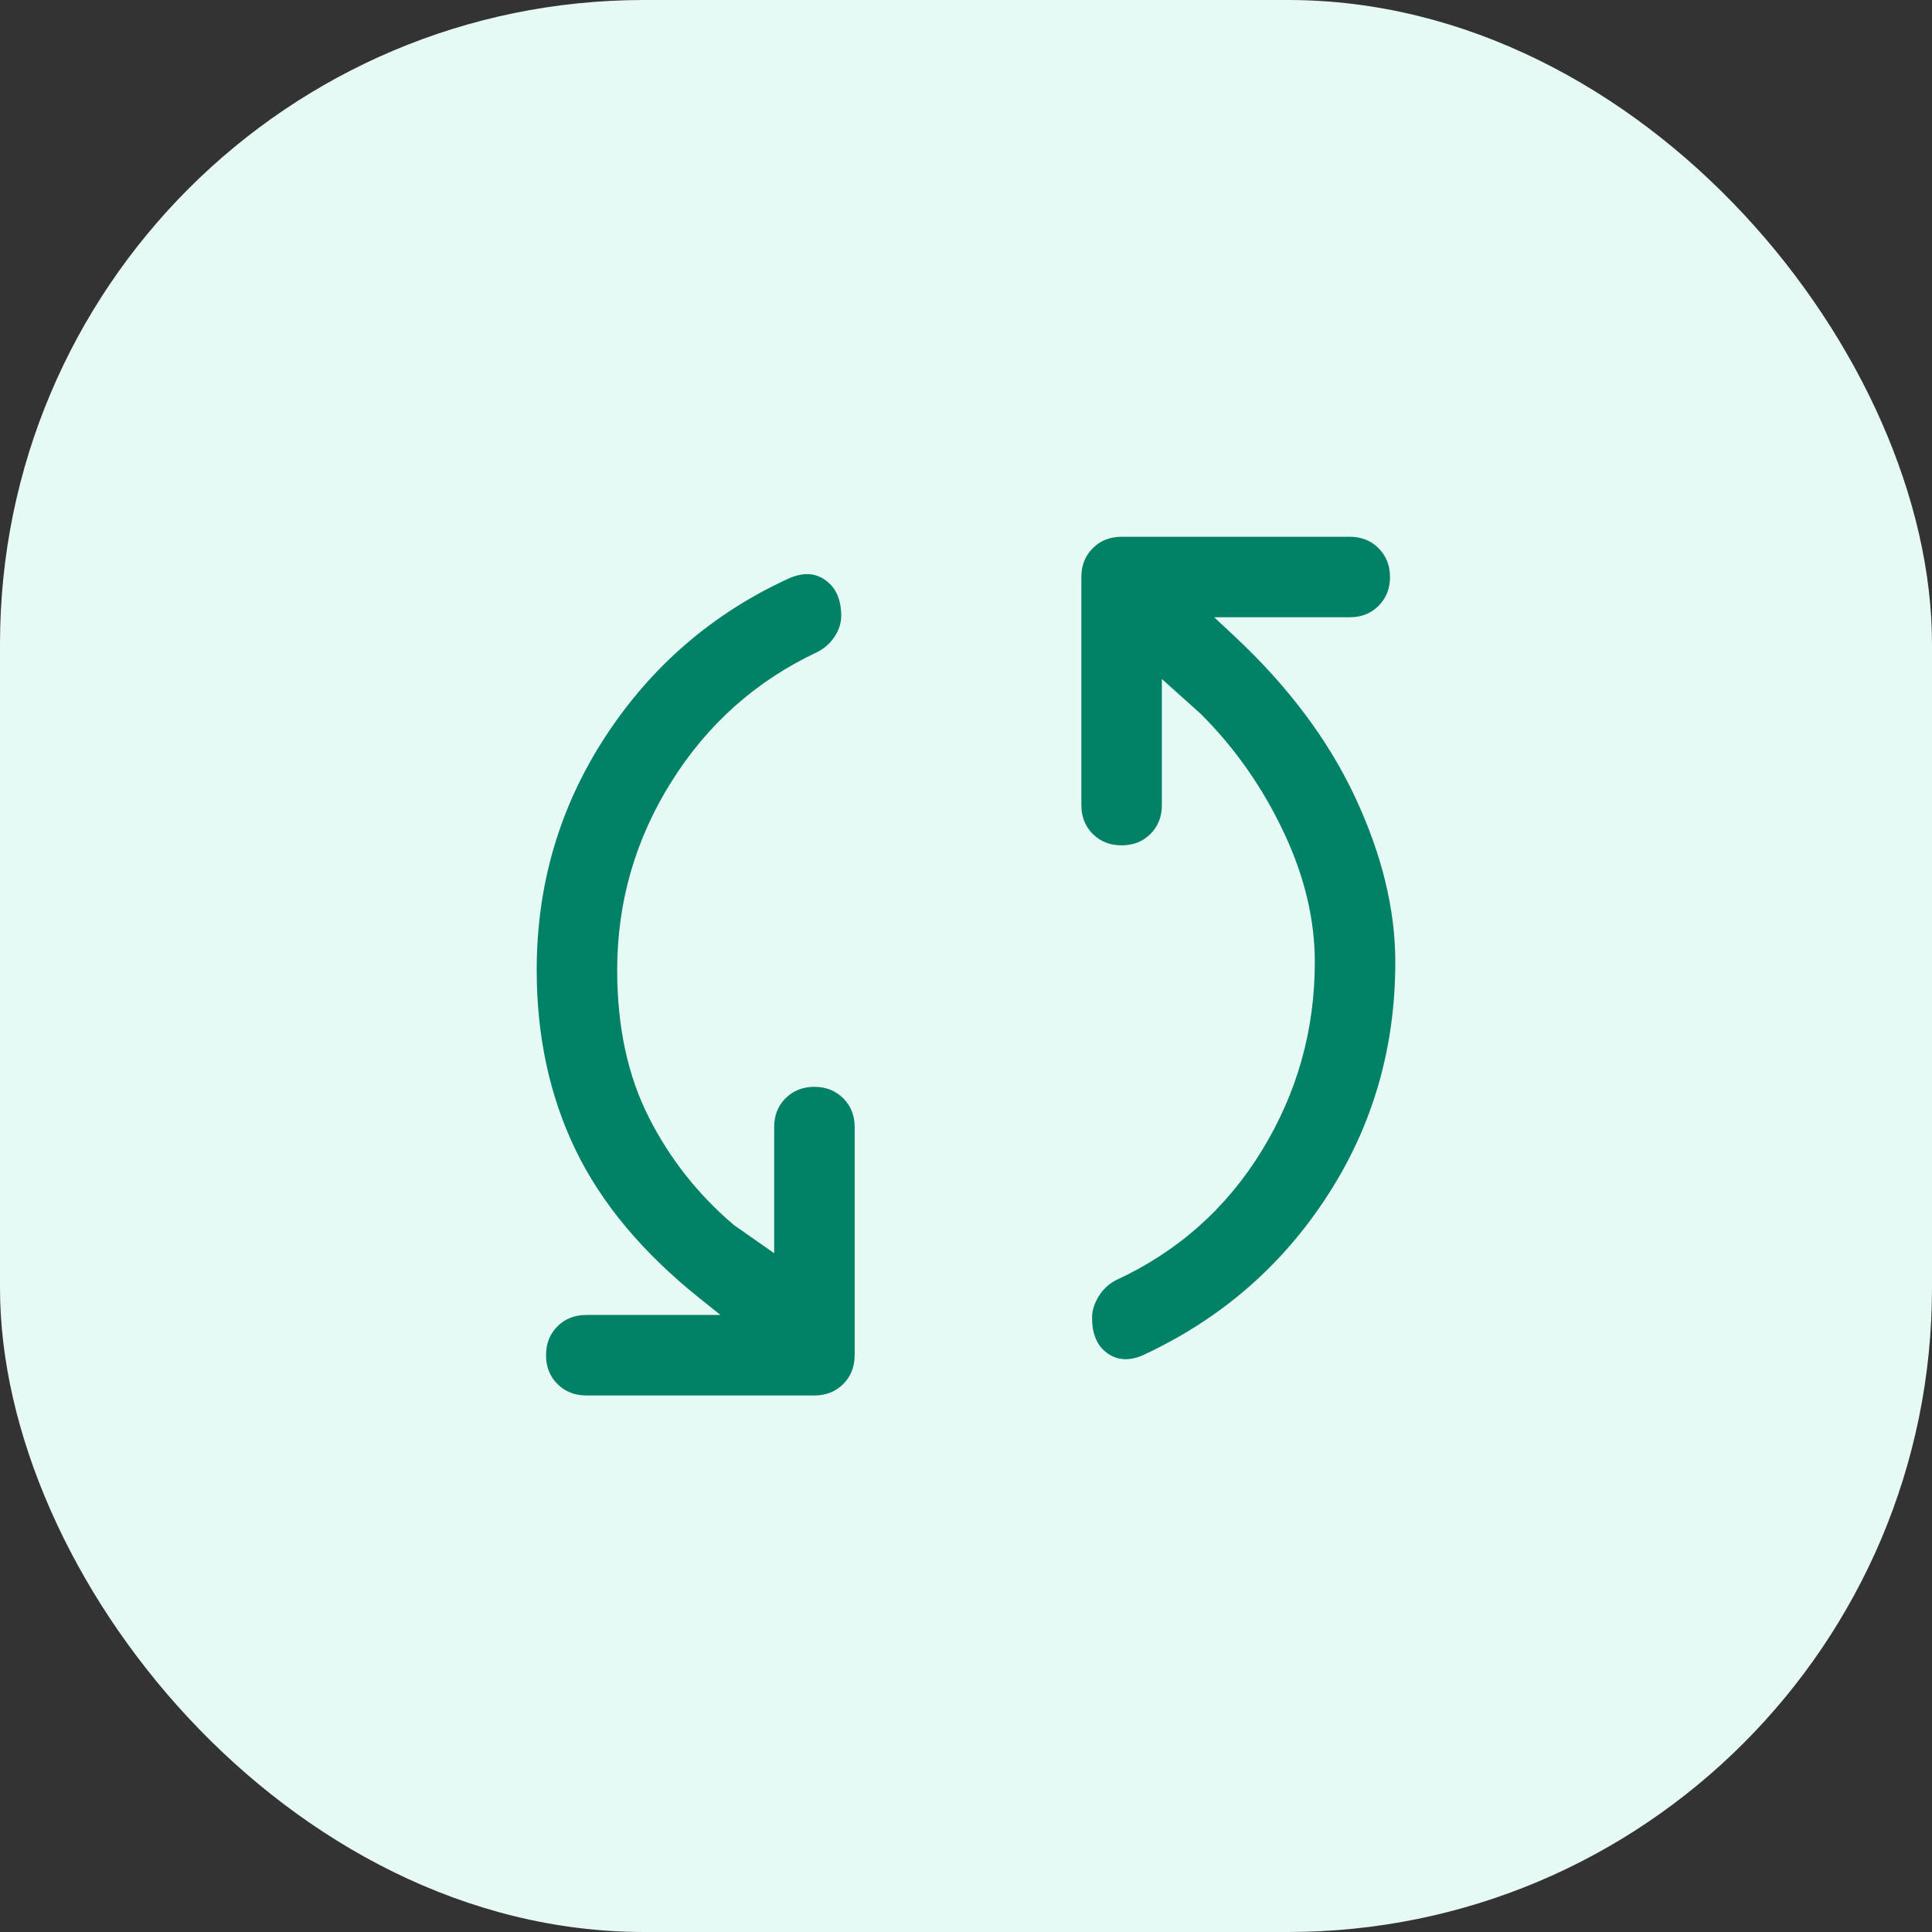
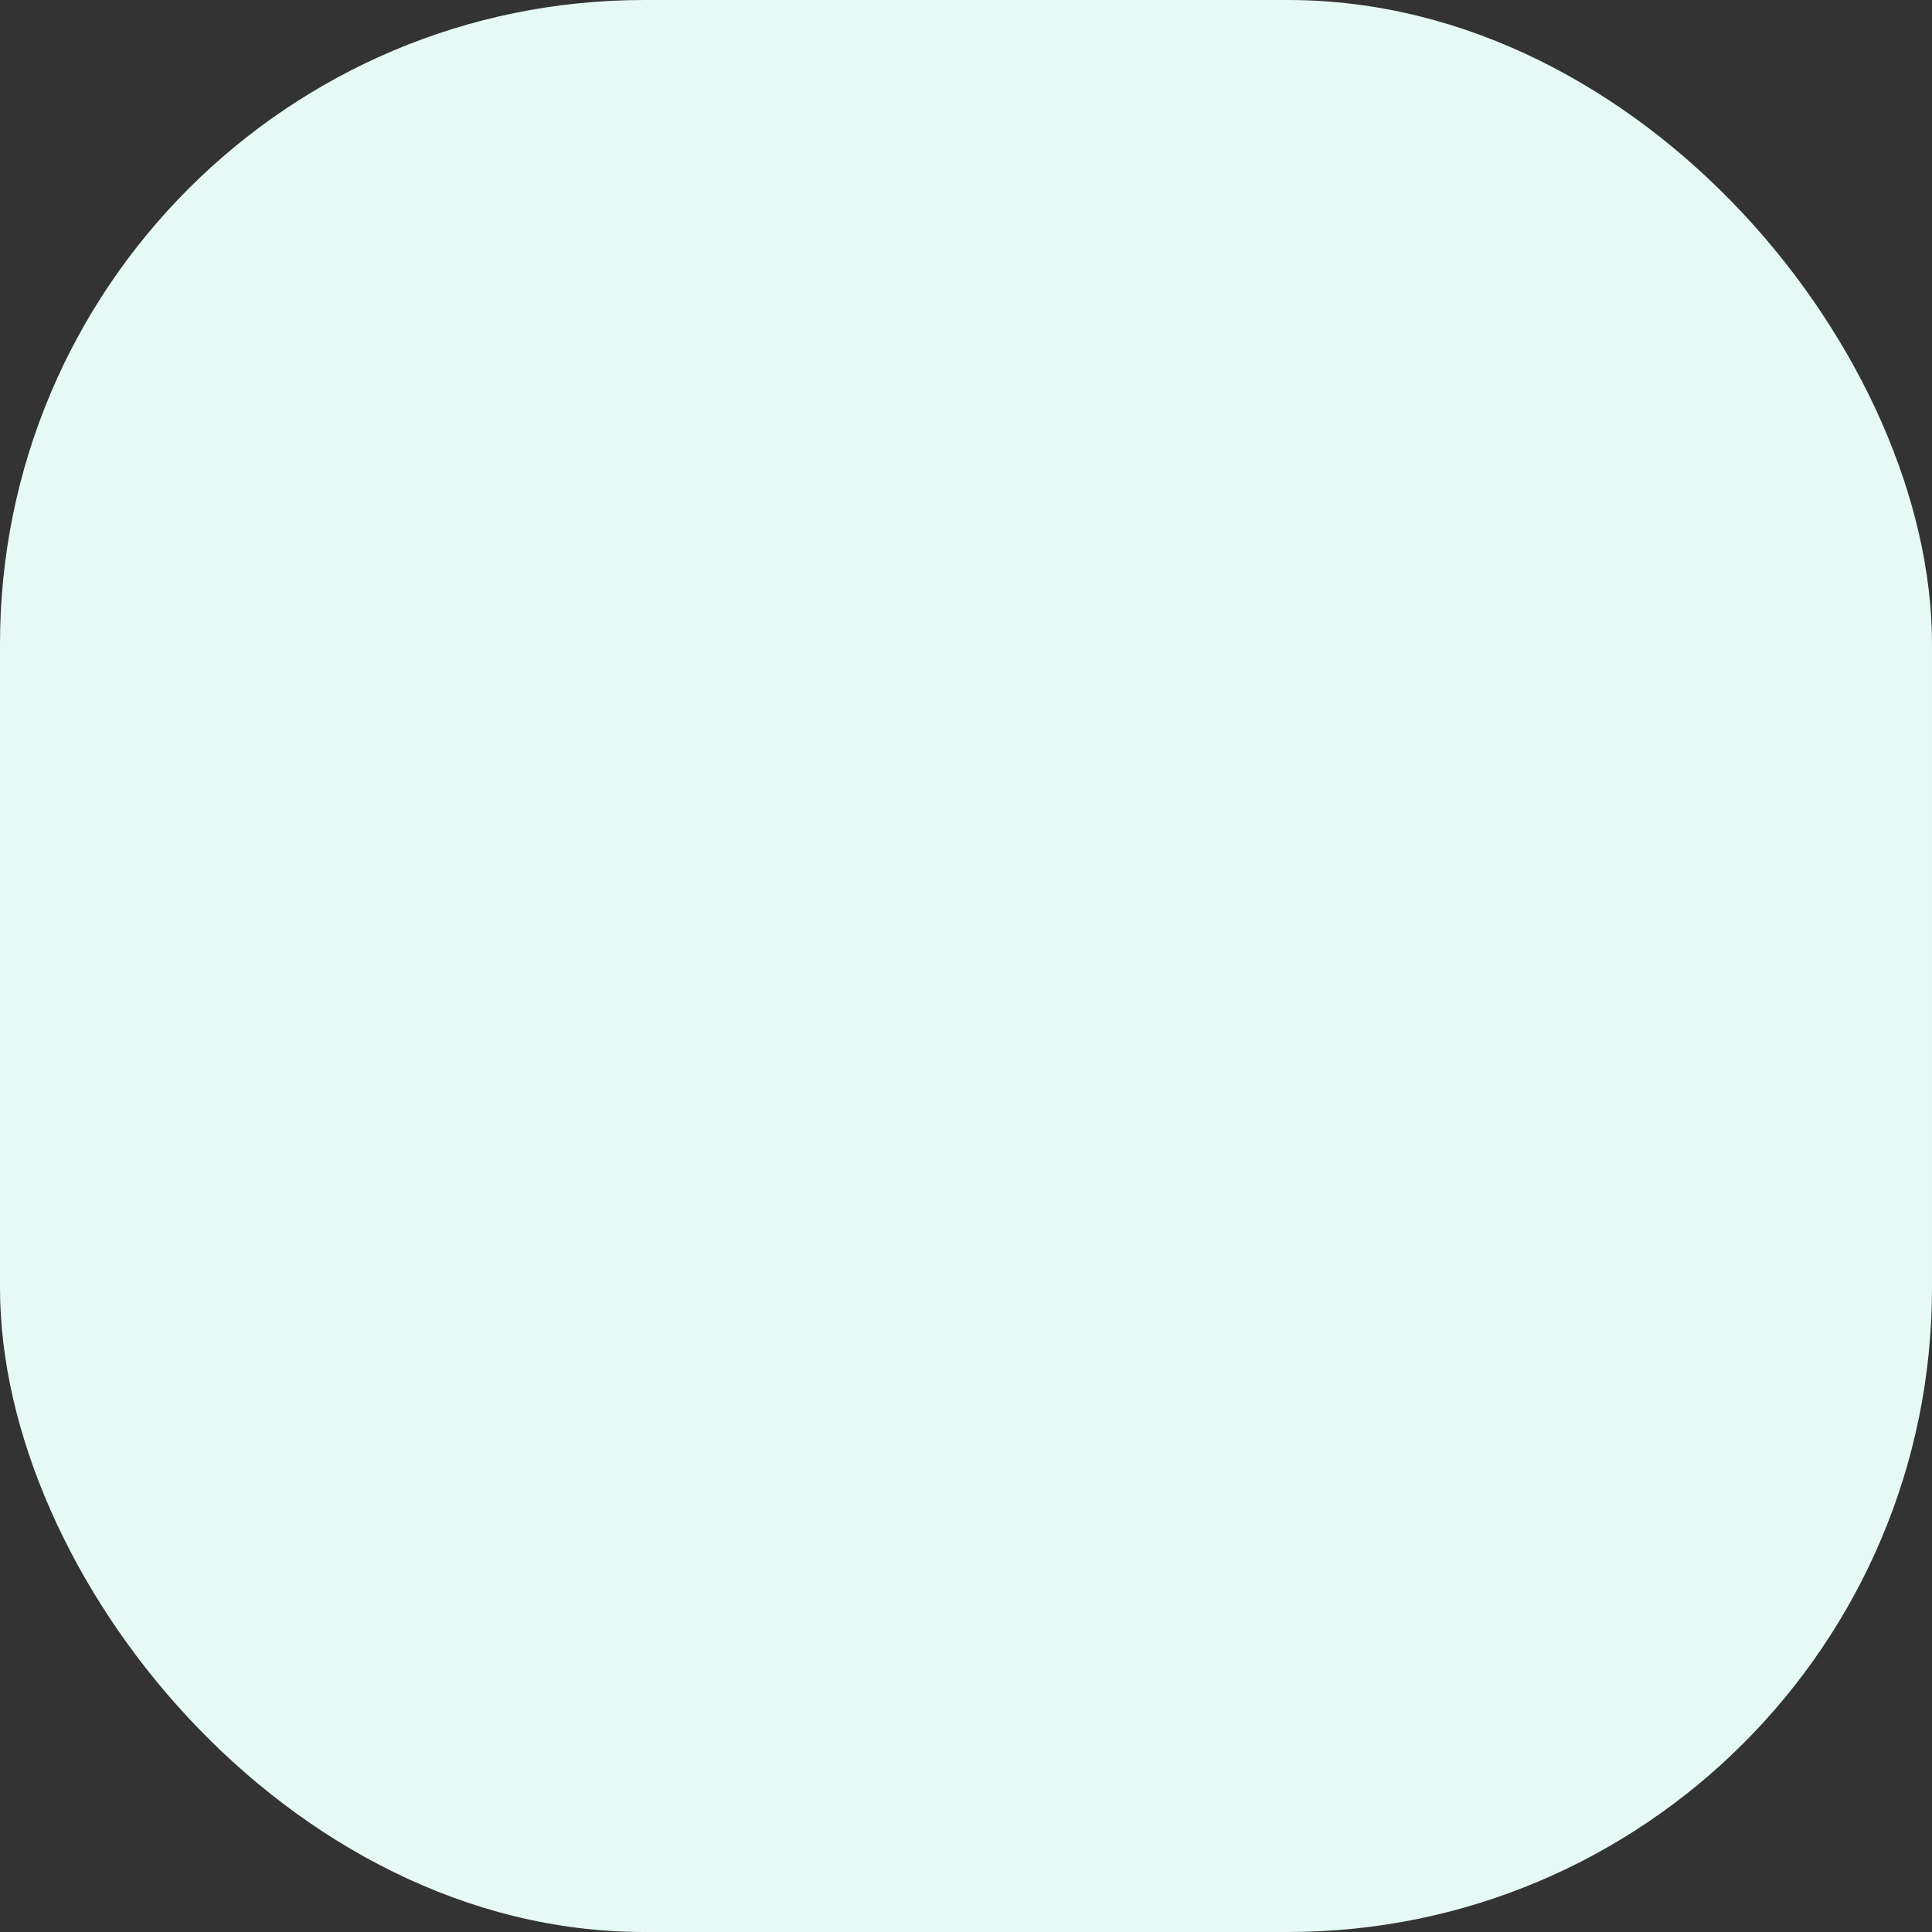
<svg xmlns="http://www.w3.org/2000/svg" width="24" height="24" viewBox="0 0 24 24" fill="none">
  <rect x="0" y="0" width="24" height="24" fill="#333333" stroke="none" />
  <rect width="24" height="24" rx="8" fill="#E6F9F5" />
-   <path d="M14.233 16.818C14.055 16.907 13.9 16.907 13.767 16.818C13.633 16.729 13.566 16.579 13.566 16.368C13.566 16.279 13.594 16.19 13.65 16.101C13.705 16.012 13.778 15.946 13.867 15.901C14.633 15.546 15.236 15.01 15.675 14.293C16.114 13.576 16.333 12.796 16.333 11.951C16.333 11.418 16.203 10.876 15.941 10.326C15.68 9.776 15.339 9.29 14.916 8.868L14.433 8.435V10.001C14.433 10.146 14.386 10.265 14.291 10.36C14.197 10.454 14.078 10.501 13.933 10.501C13.789 10.501 13.669 10.454 13.575 10.36C13.48 10.265 13.433 10.146 13.433 10.001V7.168C13.433 7.024 13.48 6.904 13.575 6.81C13.669 6.715 13.789 6.668 13.933 6.668H16.767C16.911 6.668 17.03 6.715 17.125 6.81C17.219 6.904 17.267 7.024 17.267 7.168C17.267 7.312 17.219 7.432 17.125 7.526C17.03 7.621 16.911 7.668 16.767 7.668H15.083L15.333 7.901C16 8.524 16.5 9.19 16.833 9.901C17.166 10.612 17.333 11.296 17.333 11.951C17.333 13.018 17.053 13.985 16.491 14.851C15.93 15.718 15.178 16.373 14.233 16.818ZM7.283 17.335C7.139 17.335 7.019 17.287 6.925 17.193C6.83 17.099 6.783 16.979 6.783 16.835C6.783 16.69 6.83 16.571 6.925 16.476C7.019 16.382 7.139 16.335 7.283 16.335H8.95L8.7 16.135C7.989 15.568 7.472 14.951 7.15 14.285C6.828 13.618 6.667 12.873 6.667 12.051C6.667 10.985 6.953 10.015 7.525 9.143C8.097 8.271 8.855 7.618 9.8 7.185C9.978 7.107 10.13 7.115 10.258 7.21C10.386 7.304 10.45 7.451 10.45 7.651C10.45 7.74 10.422 7.826 10.367 7.91C10.311 7.993 10.239 8.057 10.15 8.101C9.394 8.457 8.791 8.993 8.341 9.71C7.891 10.426 7.667 11.207 7.667 12.051C7.667 12.751 7.797 13.36 8.058 13.876C8.319 14.393 8.672 14.84 9.117 15.218L9.617 15.568V14.001C9.617 13.857 9.664 13.737 9.758 13.643C9.853 13.549 9.972 13.501 10.117 13.501C10.261 13.501 10.38 13.549 10.475 13.643C10.569 13.737 10.617 13.857 10.617 14.001V16.835C10.617 16.979 10.569 17.099 10.475 17.193C10.38 17.287 10.261 17.335 10.117 17.335H7.283Z" fill="#018267" />
</svg>